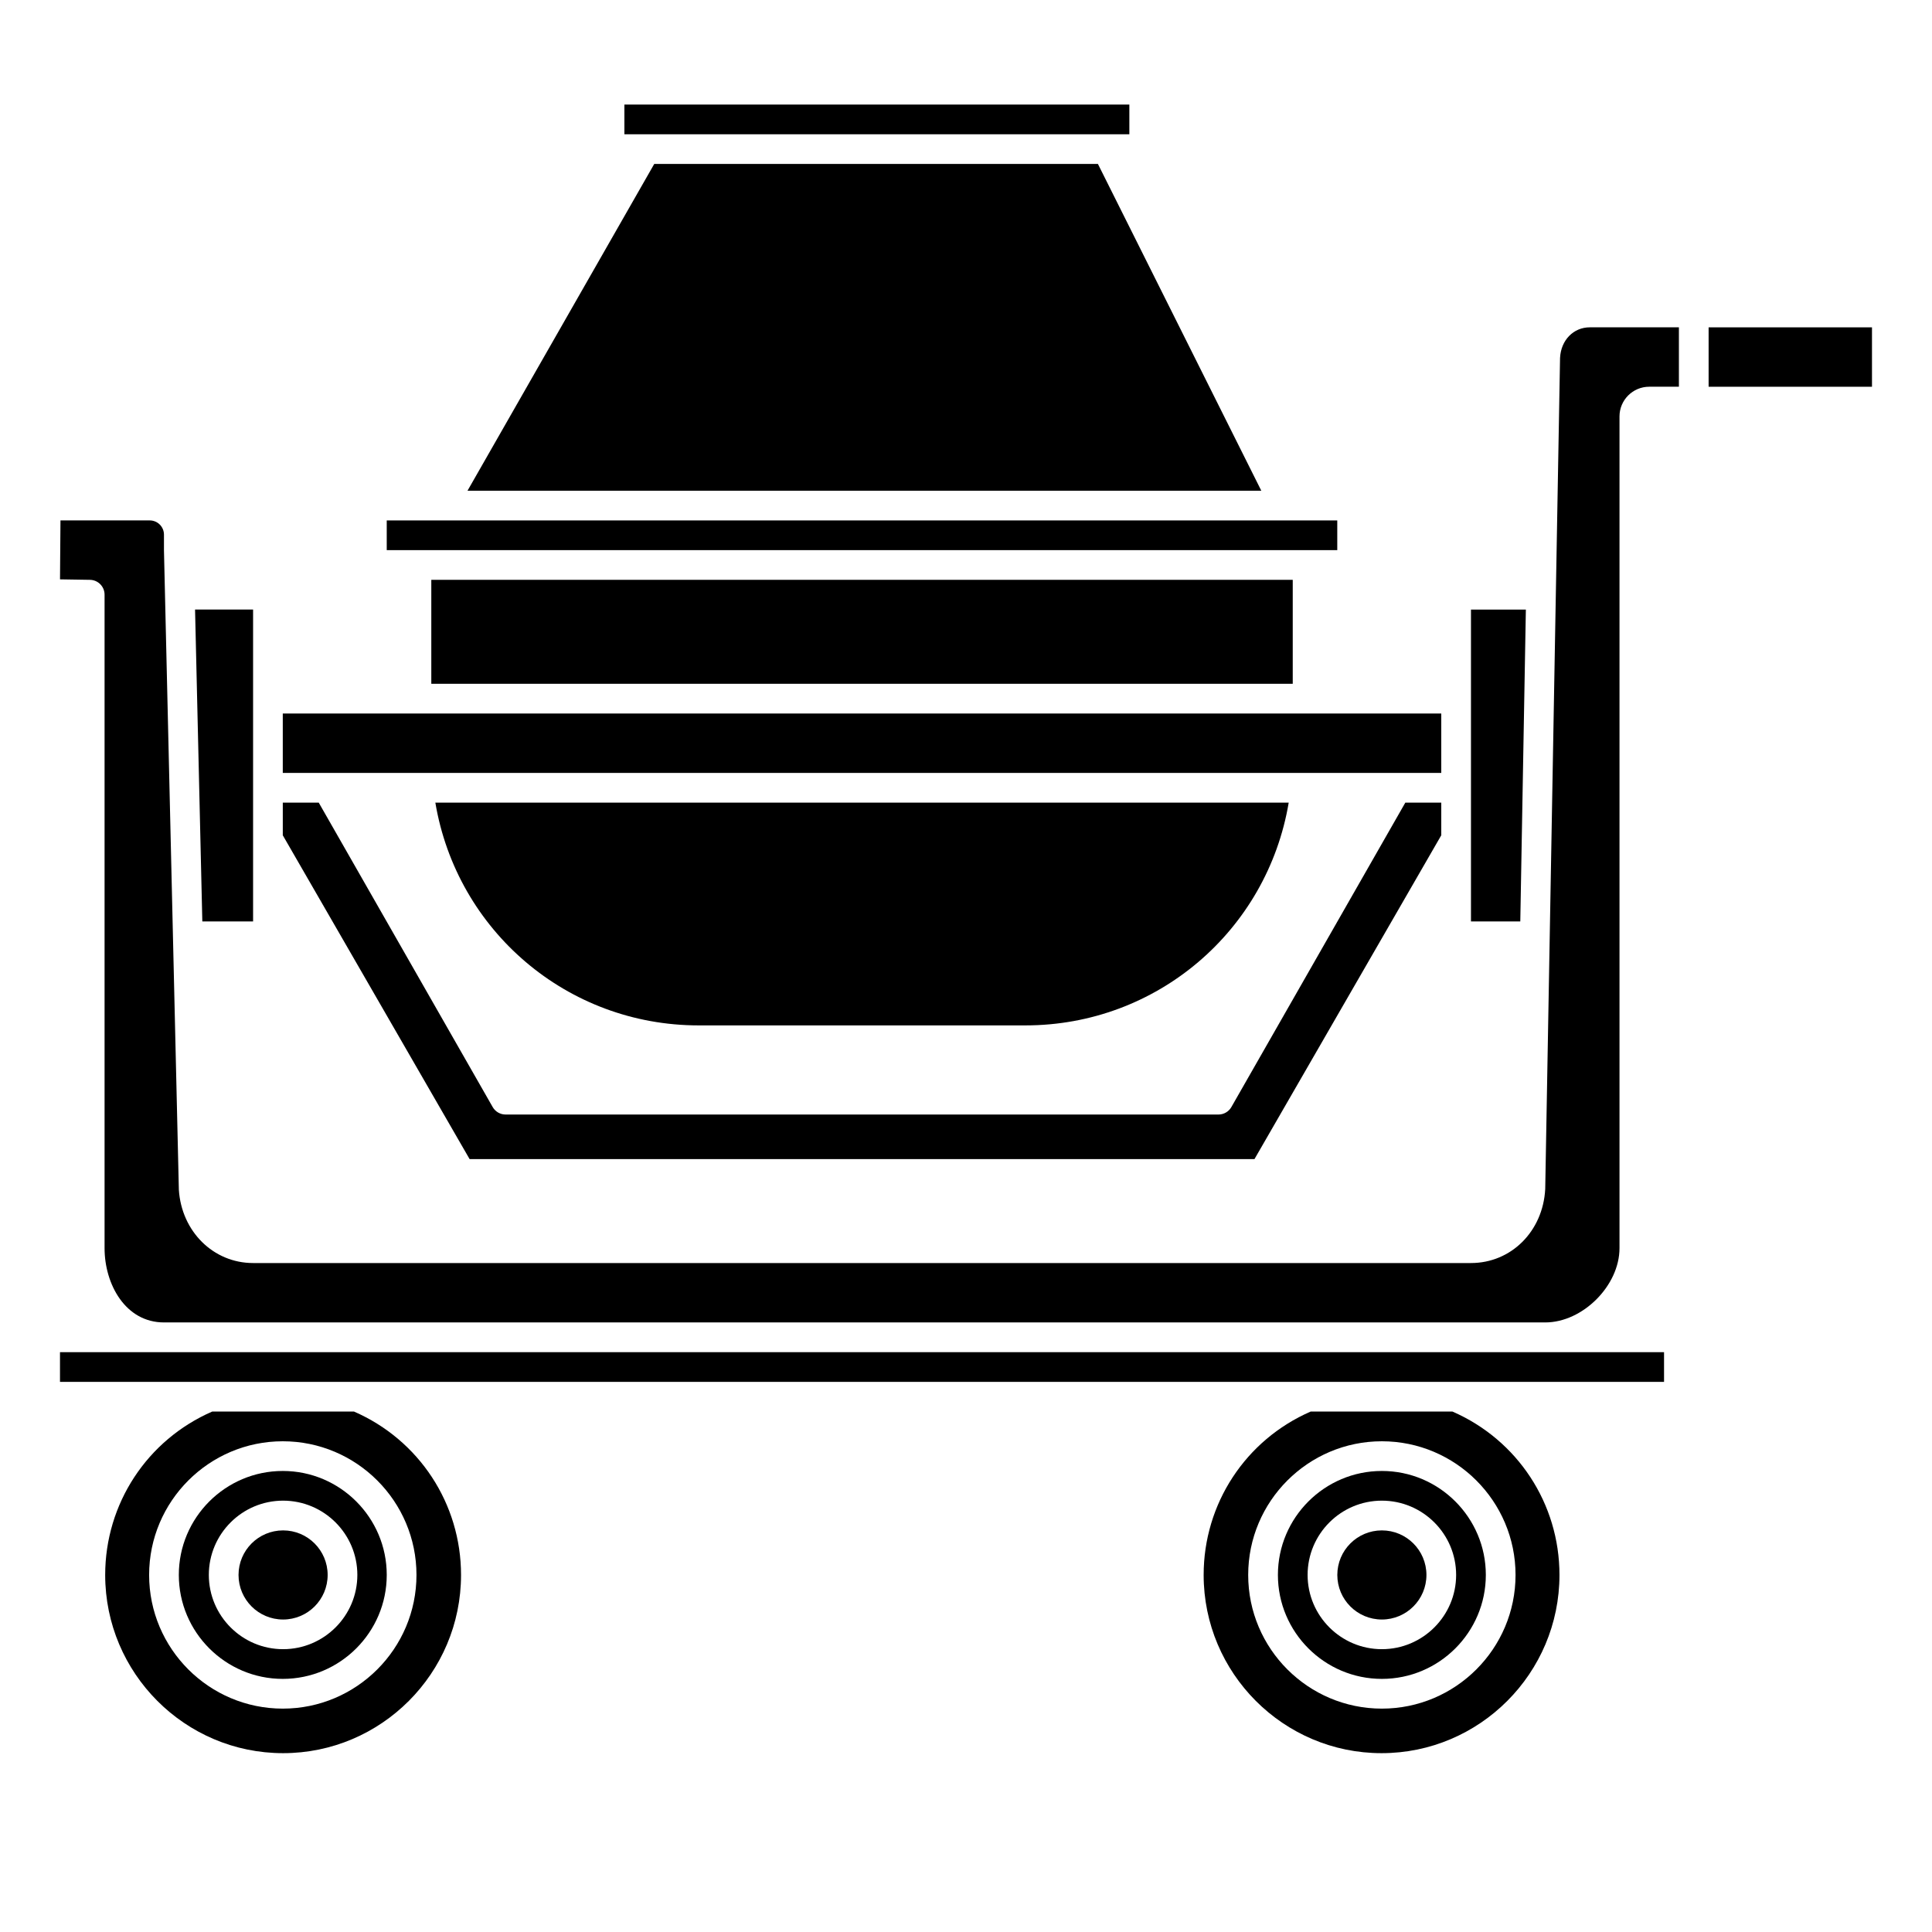
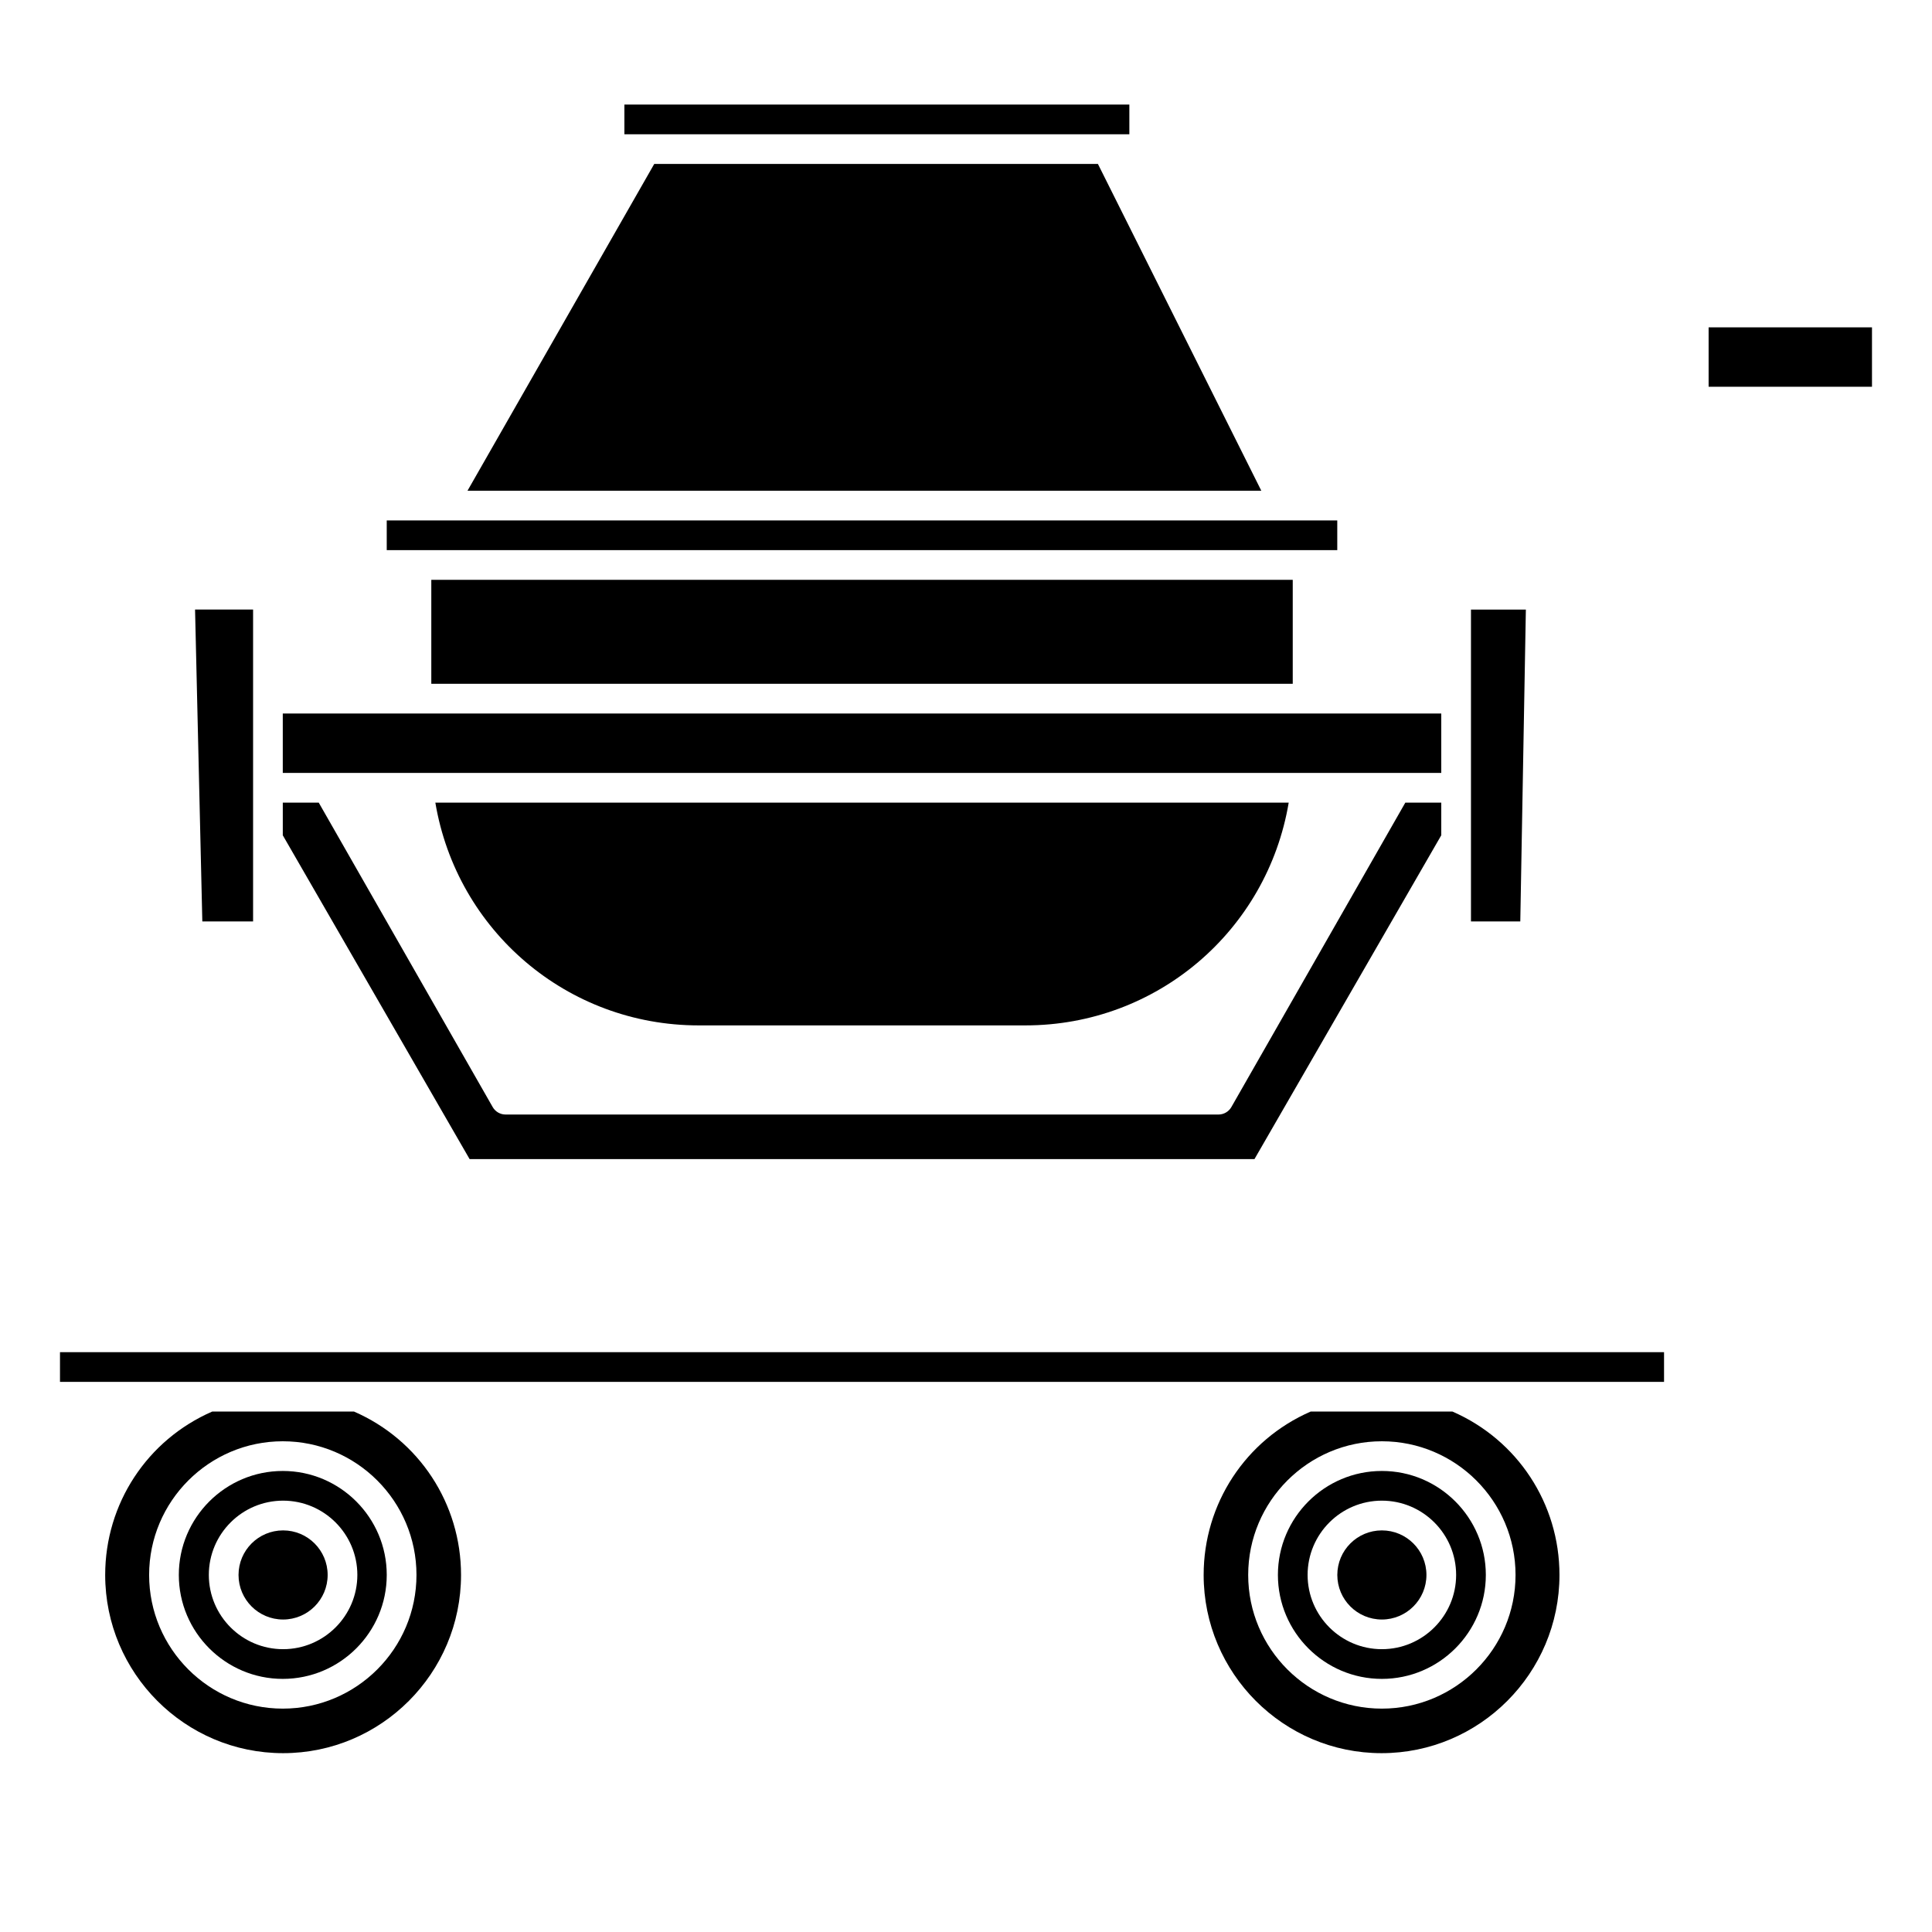
<svg xmlns="http://www.w3.org/2000/svg" fill="#000000" width="800px" height="800px" version="1.1" viewBox="144 144 512 512">
  <g>
    <path d="m329.15 415.74h86.594c34.848 0 64.066-25.102 69.777-59.039h-226.15c5.711 33.941 34.93 59.039 69.777 59.039z" />
    <path d="m476.45 451.17 49.5-85.809v-8.656h-9.523l-46.098 80.672c-0.703 1.227-2.008 1.984-3.418 1.984h-188.93c-1.41 0-2.715-0.754-3.418-1.984l-46.094-80.672h-9.527v8.656l49.504 85.809z" />
    <path d="m211.07 388.19v-82.656h-15.379l1.926 82.656z" />
    <path d="m218.94 333.09h307.01v15.742h-307.01z" />
-     <path d="m548.37 305.54h-14.547v82.656h13.07z" />
+     <path d="m548.37 305.54h-14.547v82.656h13.07" />
    <path d="m309.47 171.71h133.82v7.871h-133.82z" />
    <path d="m230.83 561.38c0 6.519-5.285 11.809-11.809 11.809-6.519 0-11.809-5.289-11.809-11.809s5.289-11.809 11.809-11.809c6.523 0 11.809 5.289 11.809 11.809" />
    <path d="m258.3 297.66h228.29v27.551h-228.29z" />
    <path d="m246.49 281.92h251.9v7.871h-251.9z" />
    <path d="m434.96 187.45h-117.58l-49.484 86.594h210.36z" />
-     <path d="m557.43 238.82-3.93 220.29c-0.598 11.238-9.059 19.609-19.68 19.609h-322.75c-10.508 0-18.969-8.352-19.672-19.434l-3.945-169.41v-4.191c0-2.078-1.691-3.769-3.769-3.769h-23.66l-0.121 15.621 7.871 0.125c2.176 0 3.938 1.758 3.938 3.938v173.18c0 9.539 5.519 19.68 15.742 19.68h366.05c9.93 0 19.68-9.75 19.68-19.68v-220.42c0-4.34 3.531-7.871 7.871-7.871h7.871v-15.742h-23.602c-4.336-0.004-7.648 3.391-7.891 8.07z" />
    <path d="m187.45 502.34h-27.551v7.871h425.09v-7.871z" />
    <path d="m528.92 518.08h-37.586c-17.246 7.516-28.355 24.418-28.355 43.297 0 26.043 21.152 47.23 47.148 47.23s47.148-21.188 47.148-47.23c0.004-18.879-11.109-35.781-28.355-43.297zm-18.711 78.723c-19.535 0-35.426-15.891-35.426-35.426s15.891-35.426 35.426-35.426c19.535 0 35.426 15.891 35.426 35.426s-15.891 35.426-35.426 35.426z" />
    <path d="m596.8 230.75h43.297v15.742h-43.297z" />
    <path d="m510.21 533.82c-15.188 0-27.551 12.363-27.551 27.551s12.363 27.551 27.551 27.551 27.551-12.363 27.551-27.551-12.363-27.551-27.551-27.551zm0 47.23c-10.852 0-19.68-8.828-19.68-19.68s8.828-19.68 19.68-19.68c10.852 0 19.68 8.828 19.68 19.68s-8.828 19.68-19.68 19.68z" />
    <path d="m237.82 518.08h-37.586c-17.246 7.516-28.359 24.418-28.359 43.297 0 26.043 21.152 47.23 47.148 47.23 26 0 47.156-21.188 47.156-47.23 0-18.879-11.113-35.781-28.359-43.297zm-18.875 78.723c-19.535 0-35.426-15.891-35.426-35.426s15.891-35.426 35.426-35.426 35.426 15.891 35.426 35.426-15.891 35.426-35.426 35.426z" />
    <path d="m522.02 561.38c0 6.519-5.289 11.809-11.809 11.809-6.523 0-11.809-5.289-11.809-11.809s5.285-11.809 11.809-11.809c6.519 0 11.809 5.289 11.809 11.809" />
    <path d="m218.94 533.82c-15.188 0-27.551 12.363-27.551 27.551s12.363 27.551 27.551 27.551 27.551-12.363 27.551-27.551-12.359-27.551-27.551-27.551zm0.082 47.23c-10.852 0-19.68-8.828-19.68-19.68s8.828-19.68 19.68-19.68c10.852 0 19.68 8.828 19.68 19.68s-8.832 19.68-19.68 19.68z" />
  </g>
</svg>